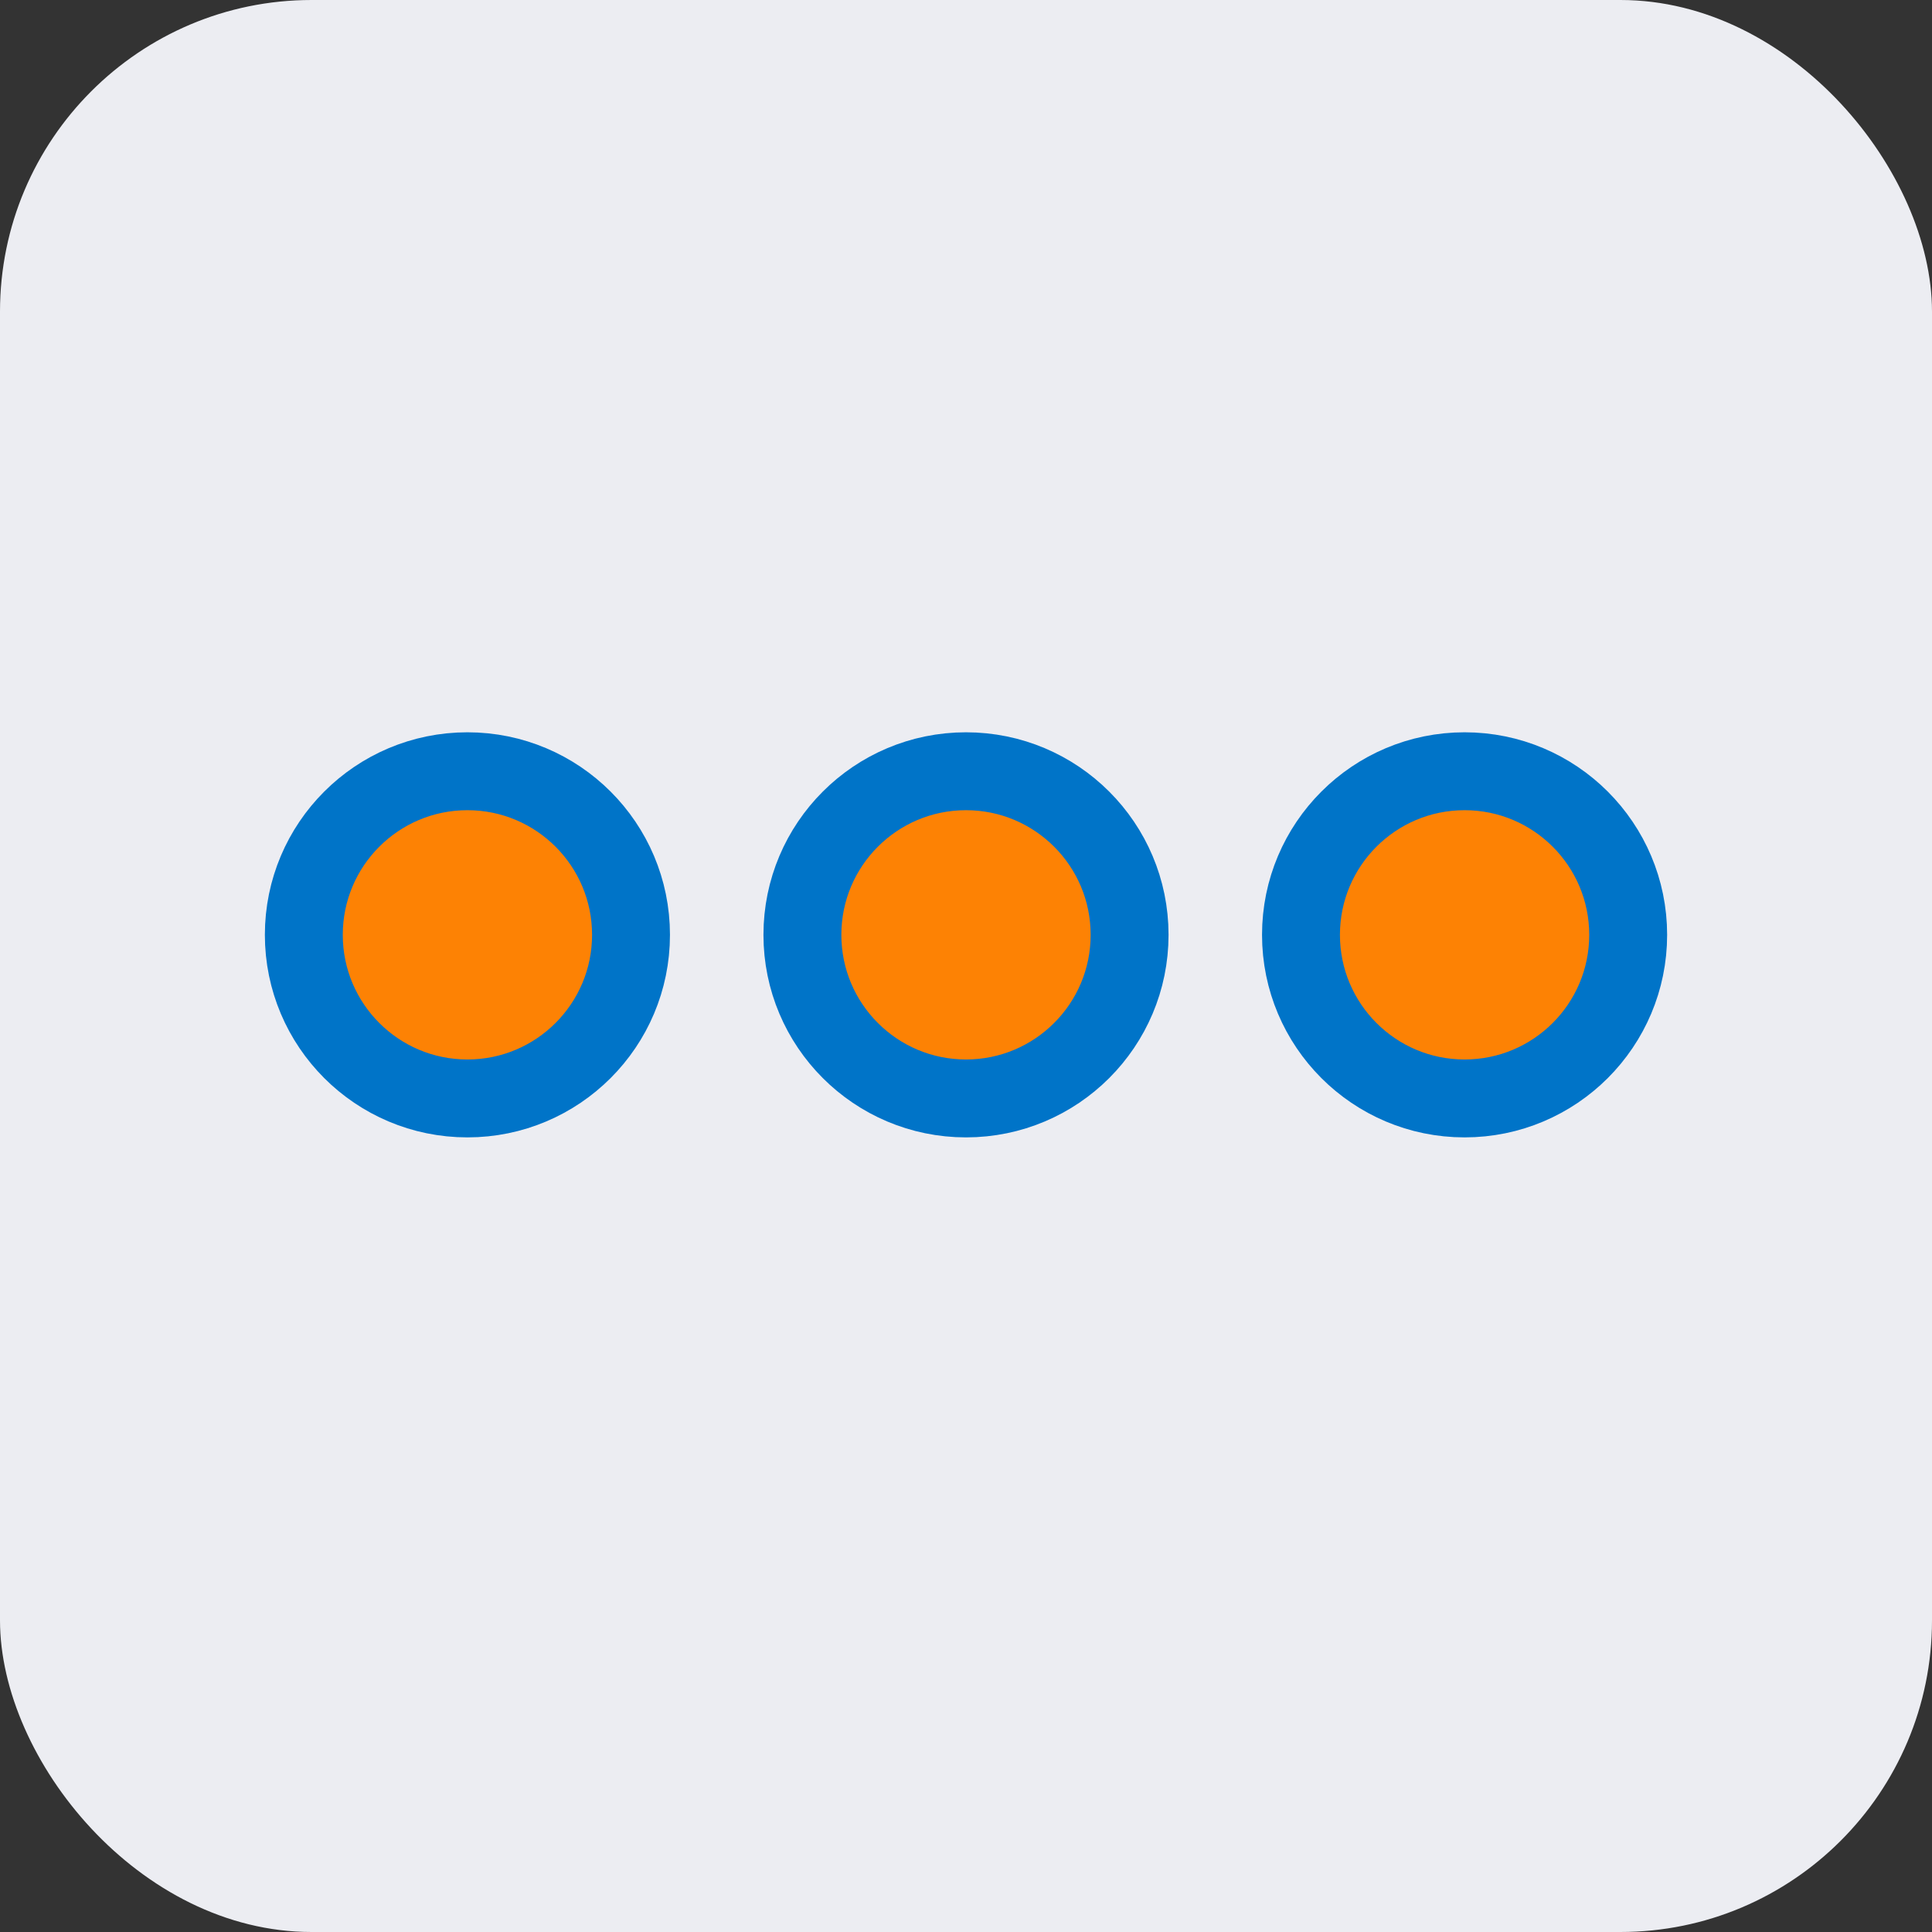
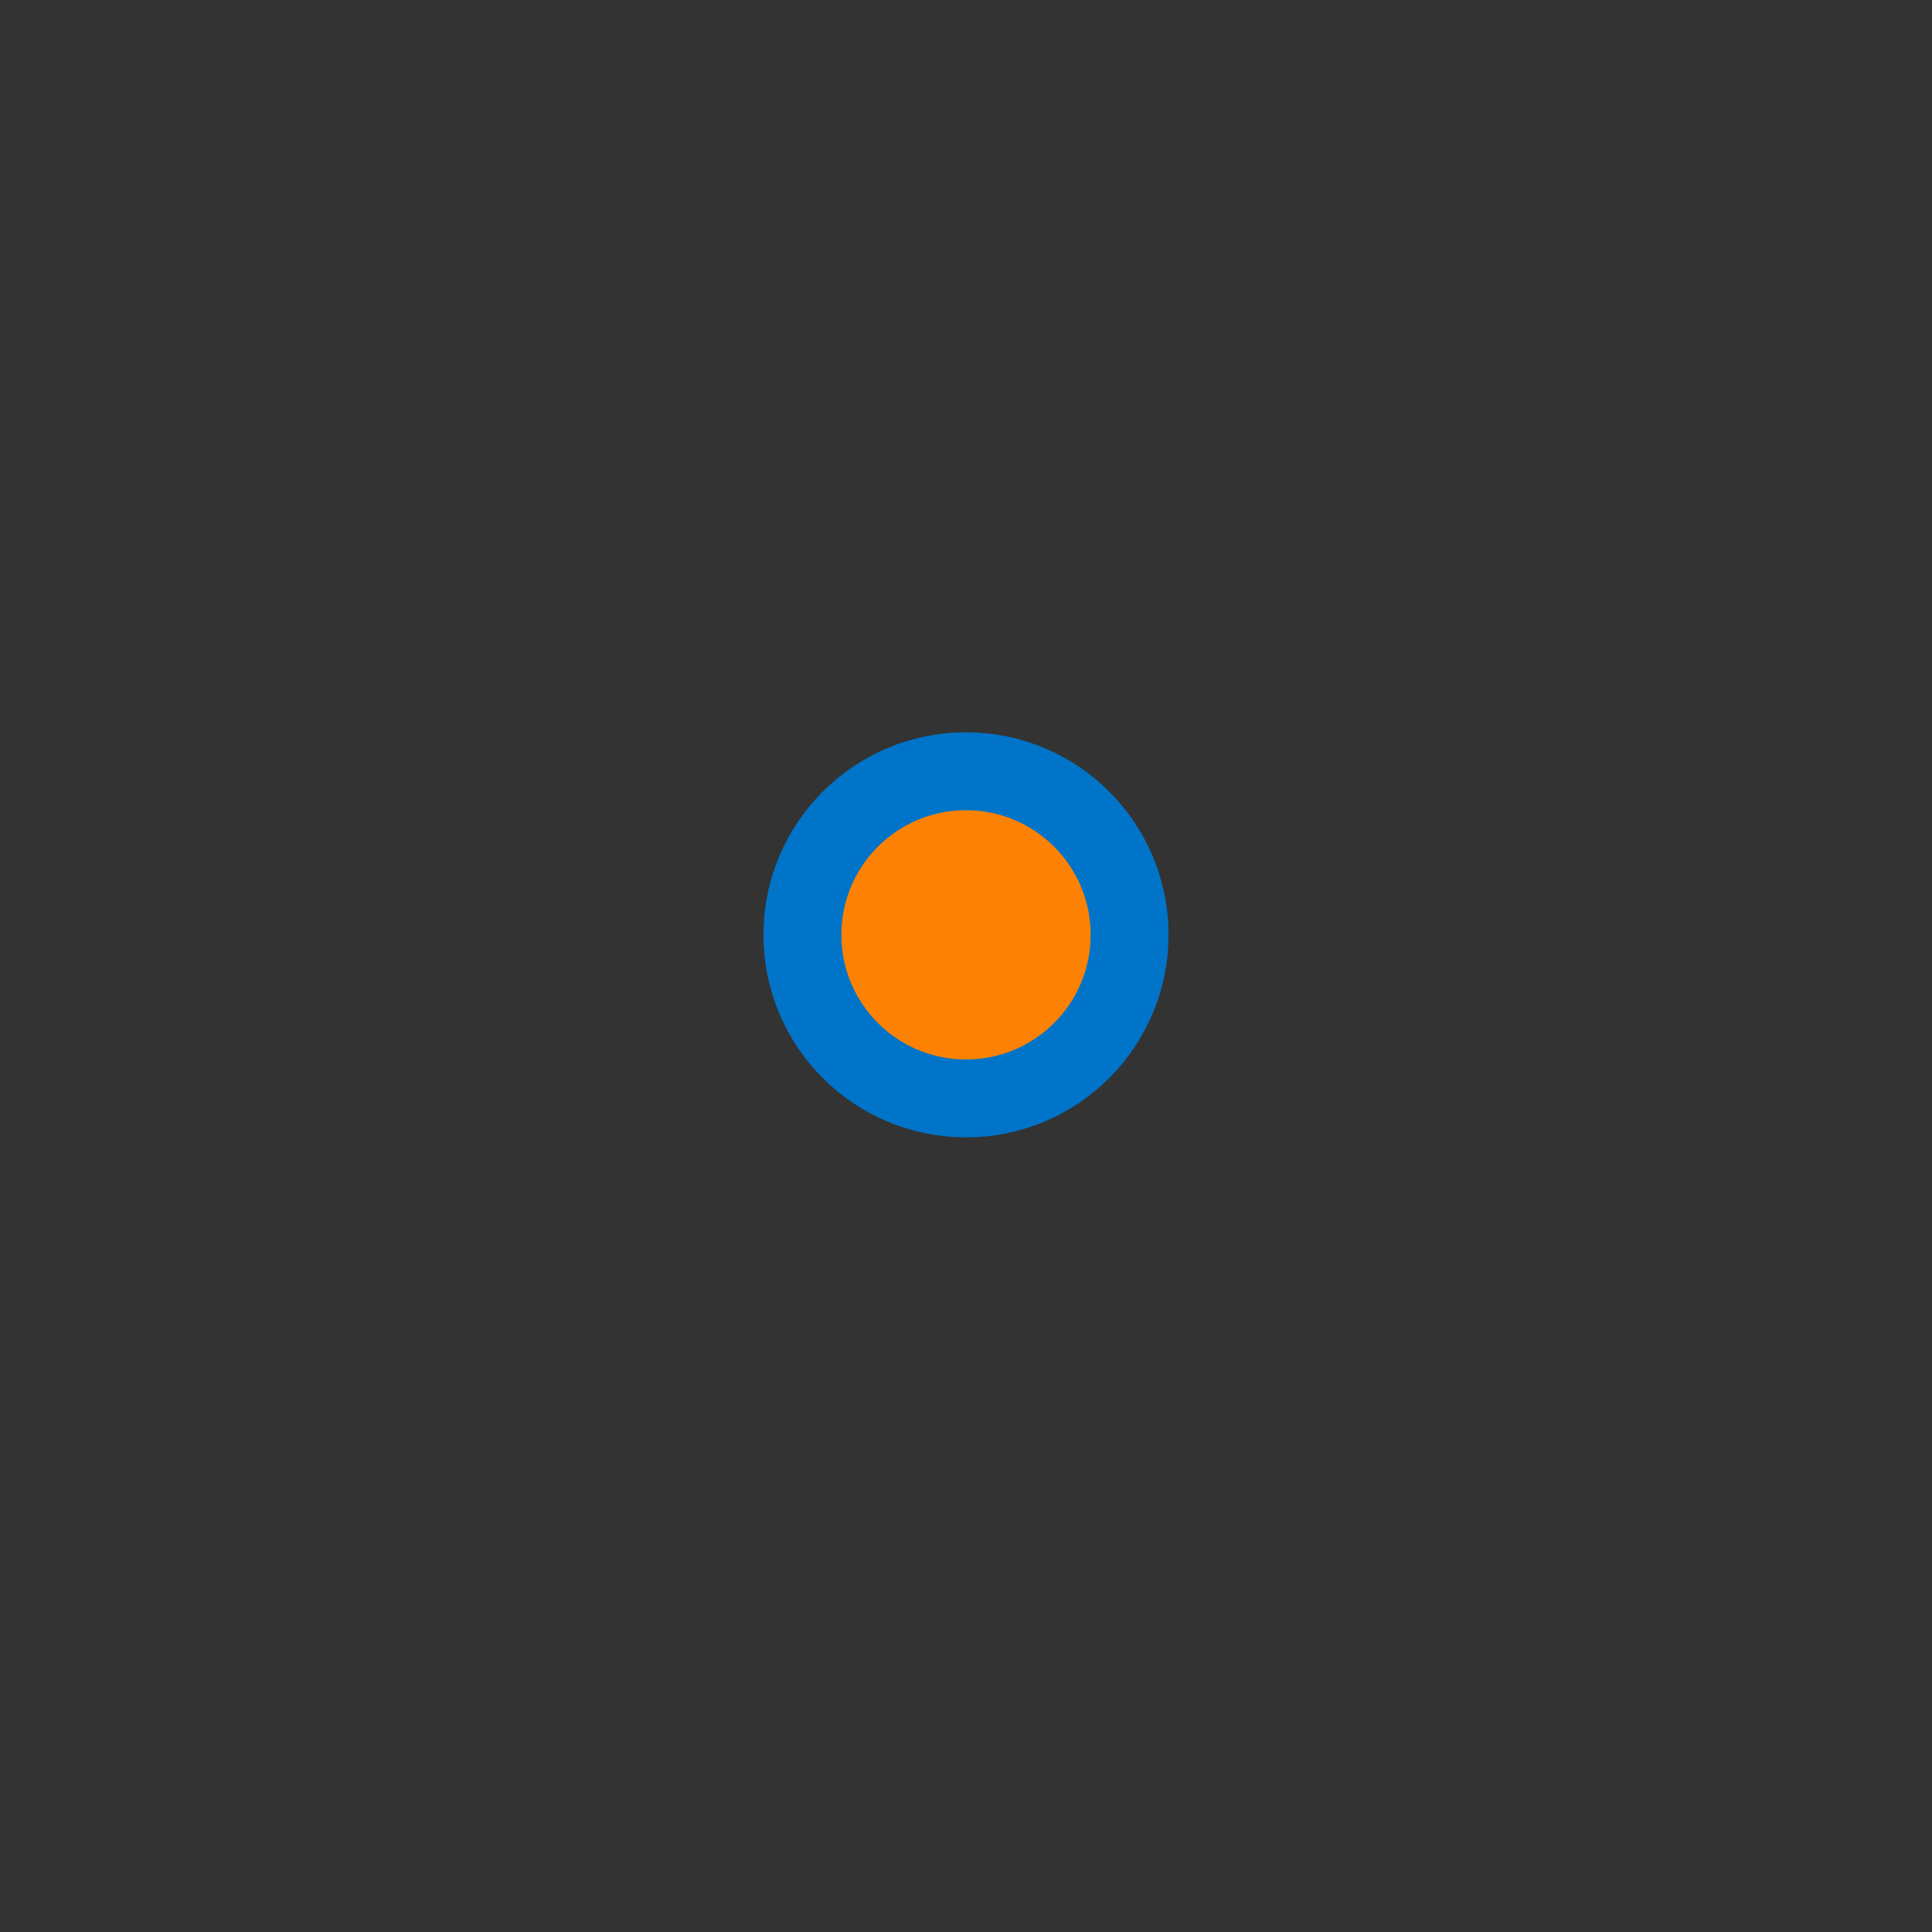
<svg xmlns="http://www.w3.org/2000/svg" width="62" height="62" viewBox="0 0 62 62" fill="none">
  <rect x="0" y="0" width="62" height="62" fill="#333333" stroke="none" />
-   <rect width="62" height="62" rx="10" fill="#ECEDF2" />
-   <circle cx="15" cy="30" r="5.25" fill="#FD8204" stroke="#0074C8" stroke-width="2.5" />
  <circle cx="31" cy="30" r="5.25" fill="#FD8204" stroke="#0074C8" stroke-width="2.5" />
-   <circle cx="47" cy="30" r="5.25" fill="#FD8204" stroke="#0074C8" stroke-width="2.5" />
</svg>